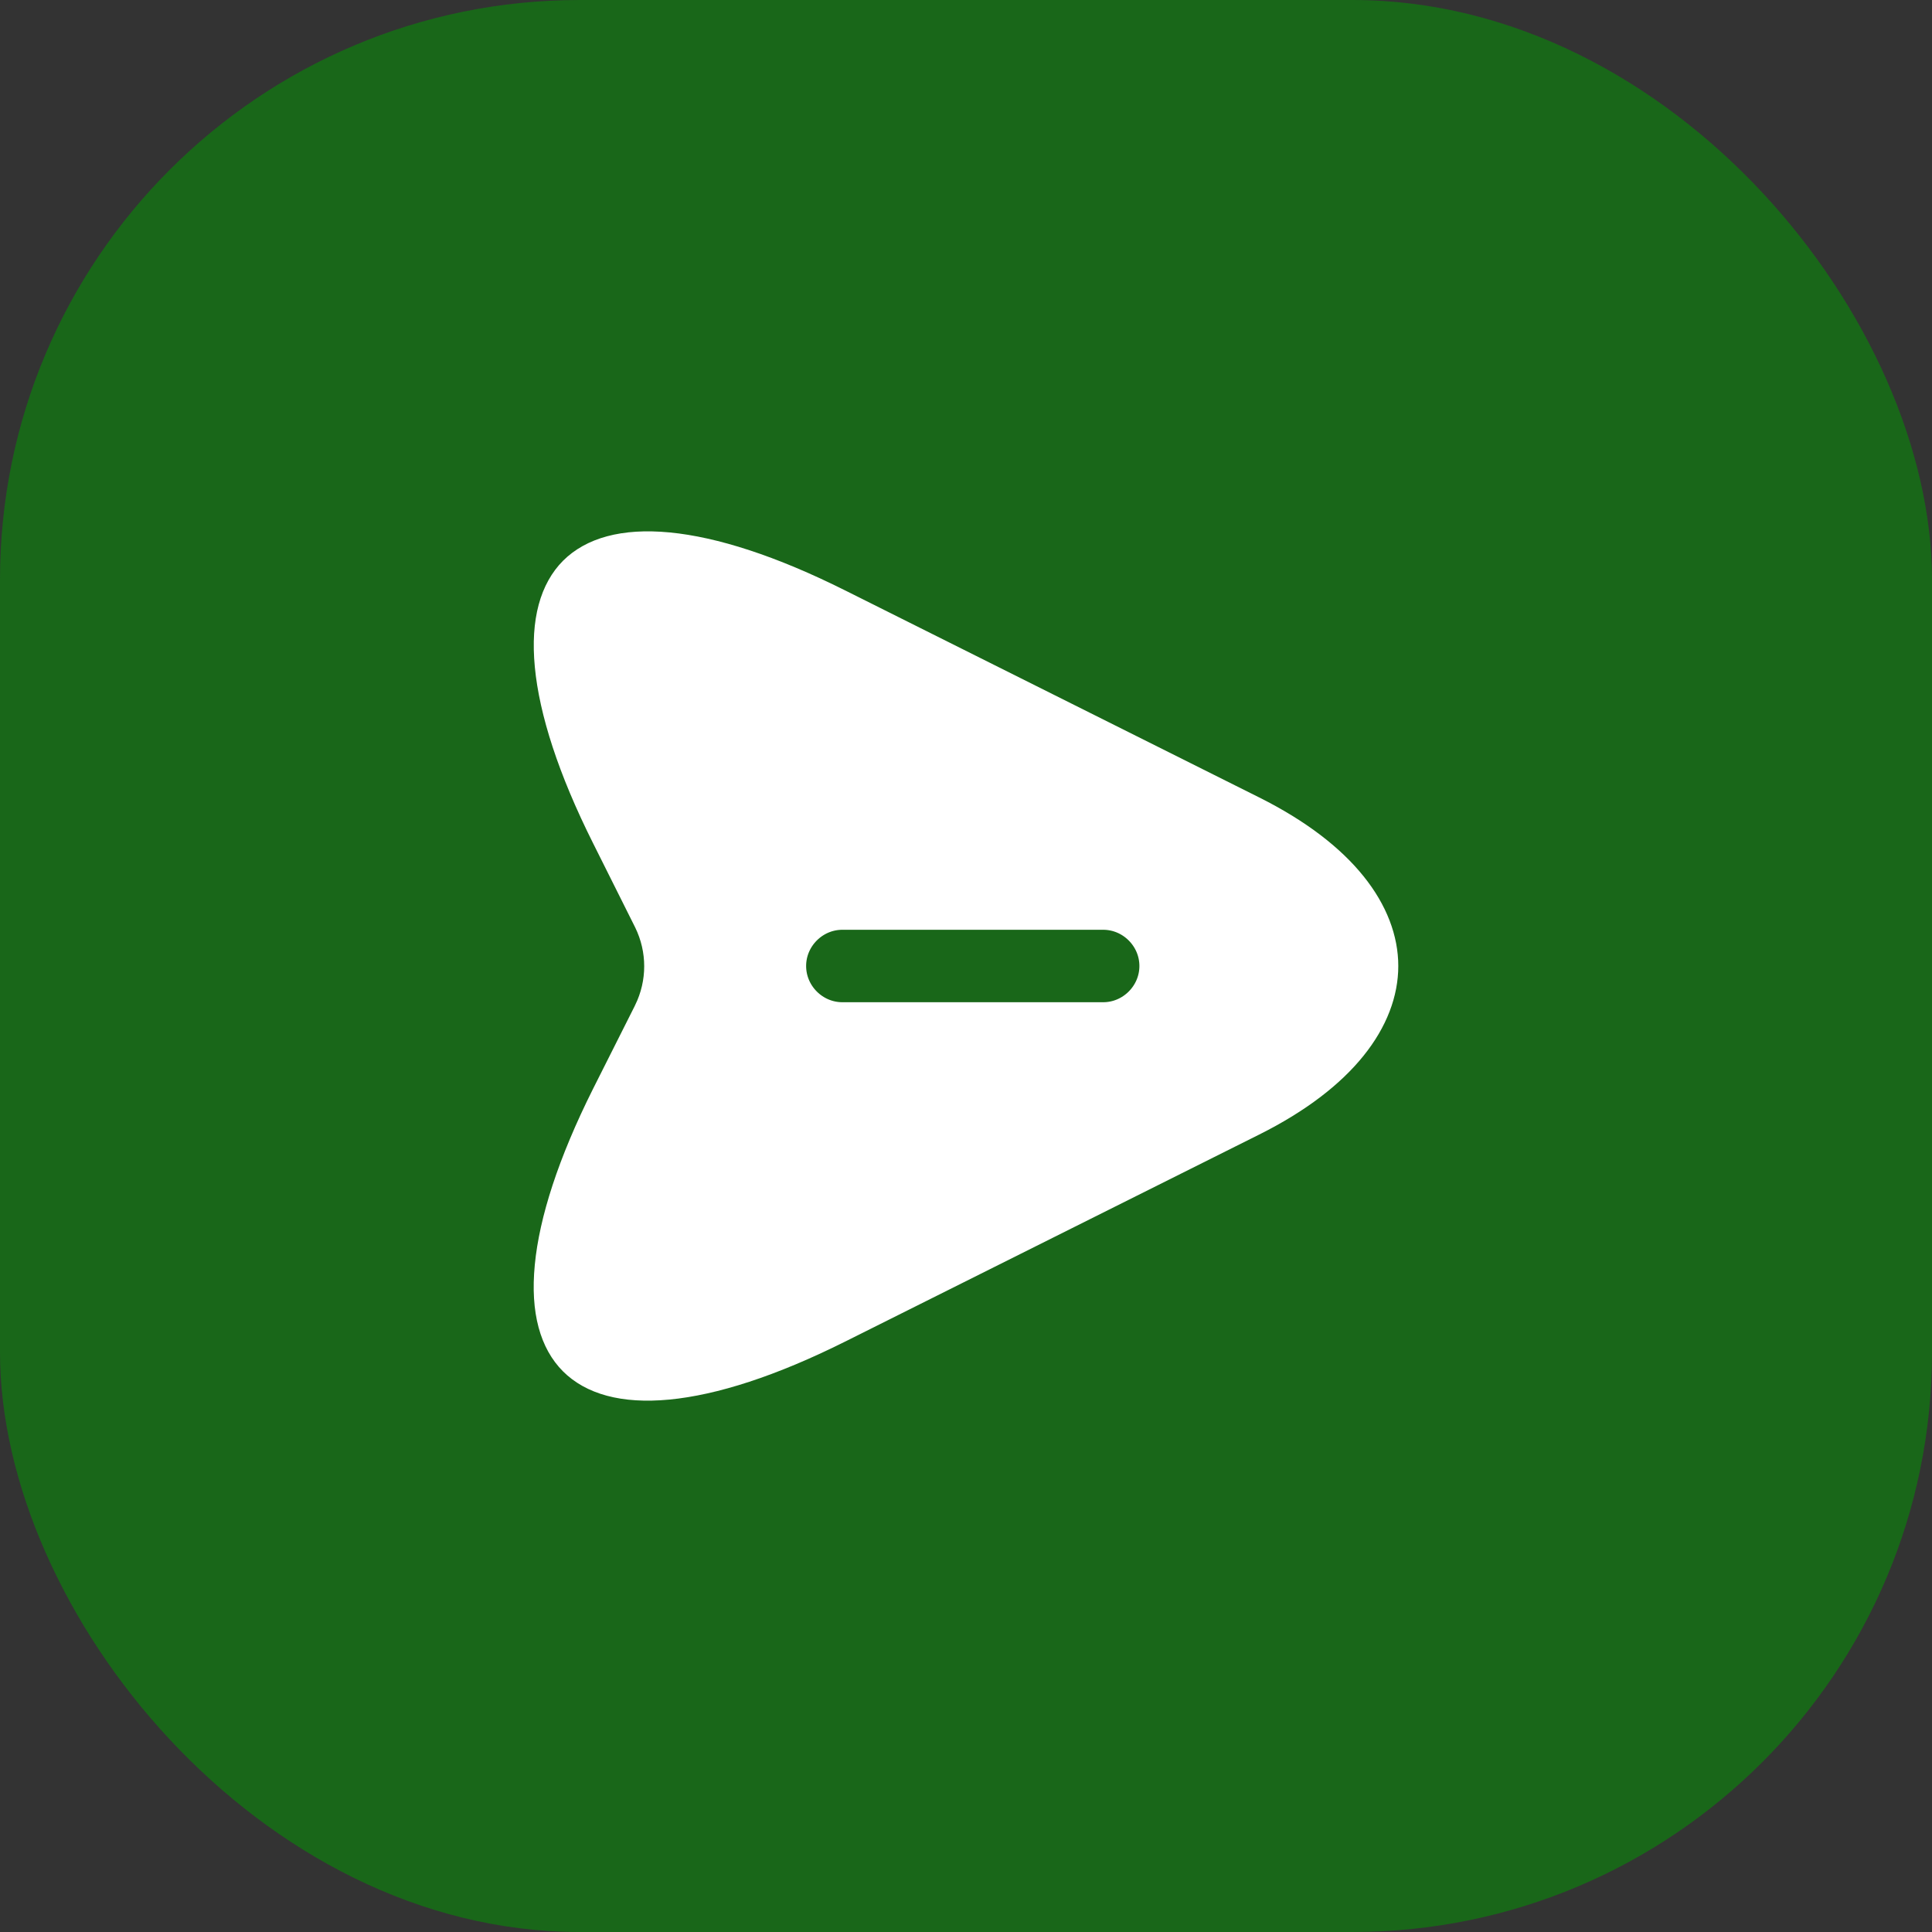
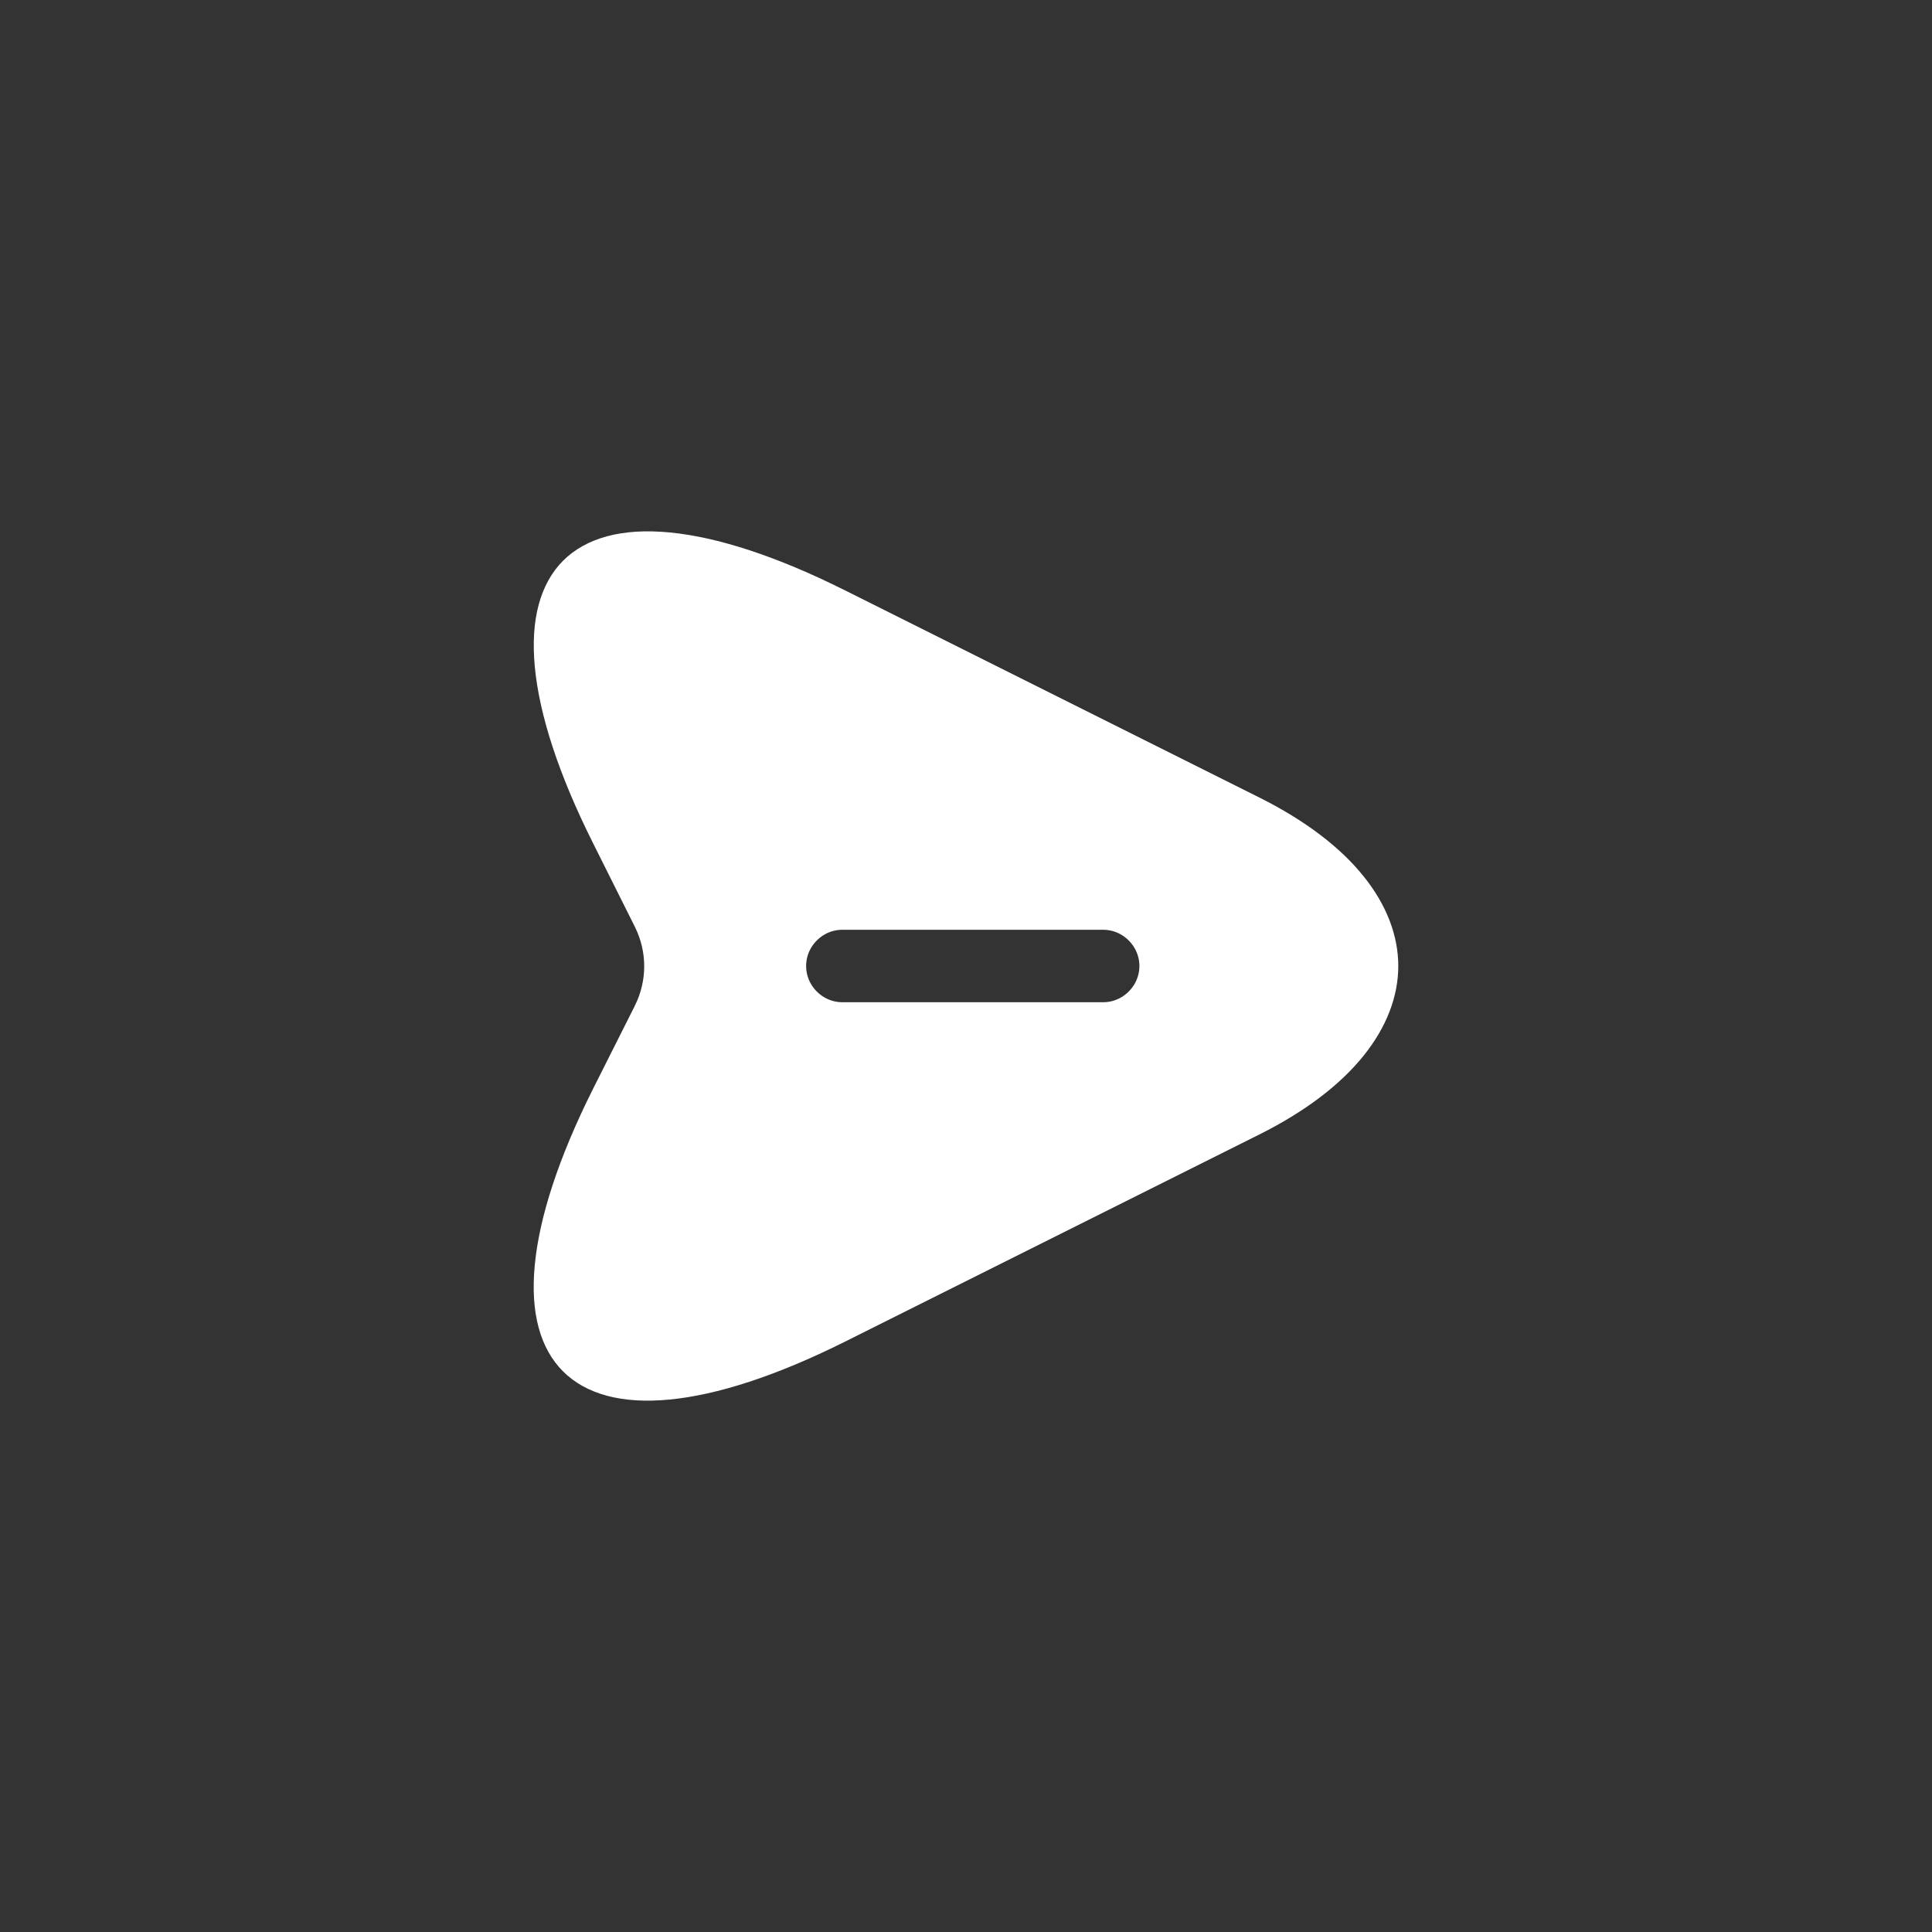
<svg xmlns="http://www.w3.org/2000/svg" width="40" height="40" viewBox="0 0 40 40" fill="none">
  <rect x="0" y="0" width="40" height="40" fill="#333333" stroke="none" />
-   <rect width="40" height="40" rx="12" fill="#196719" />
-   <path d="M17.286 12.677L17.286 12.677L25.846 16.957C27.694 17.881 28.45 19.013 28.45 20C28.45 20.987 27.694 22.119 25.846 23.043L17.286 27.323C15.877 28.028 14.712 28.393 13.81 28.479C12.907 28.565 12.337 28.367 12.009 28.038C11.68 27.709 11.483 27.139 11.57 26.236C11.656 25.335 12.022 24.171 12.727 22.764C12.727 22.764 12.727 22.764 12.727 22.764L13.597 21.035L13.597 21.035L13.599 21.03C13.917 20.381 13.917 19.629 13.599 18.98L13.599 18.98L13.597 18.976L12.727 17.236L12.727 17.236C12.022 15.829 11.657 14.665 11.571 13.764C11.485 12.862 11.683 12.292 12.012 11.962C12.342 11.633 12.912 11.435 13.815 11.521C14.715 11.607 15.879 11.972 17.286 12.677ZM17.44 21.25H22.84C23.526 21.25 24.09 20.686 24.09 20C24.09 19.314 23.526 18.75 22.84 18.75H17.44C16.754 18.75 16.19 19.314 16.19 20C16.19 20.686 16.754 21.25 17.44 21.25Z" fill="white" stroke="white" />
+   <path d="M17.286 12.677L17.286 12.677L25.846 16.957C27.694 17.881 28.45 19.013 28.45 20C28.45 20.987 27.694 22.119 25.846 23.043L17.286 27.323C15.877 28.028 14.712 28.393 13.81 28.479C12.907 28.565 12.337 28.367 12.009 28.038C11.68 27.709 11.483 27.139 11.57 26.236C11.656 25.335 12.022 24.171 12.727 22.764C12.727 22.764 12.727 22.764 12.727 22.764L13.597 21.035L13.597 21.035L13.599 21.03C13.917 20.381 13.917 19.629 13.599 18.98L13.599 18.98L13.597 18.976L12.727 17.236L12.727 17.236C12.022 15.829 11.657 14.665 11.571 13.764C11.485 12.862 11.683 12.292 12.012 11.962C12.342 11.633 12.912 11.435 13.815 11.521C14.715 11.607 15.879 11.972 17.286 12.677ZM17.44 21.25H22.84C23.526 21.25 24.09 20.686 24.09 20C24.09 19.314 23.526 18.75 22.84 18.75H17.44C16.754 18.75 16.19 19.314 16.19 20C16.19 20.686 16.754 21.25 17.44 21.25" fill="white" stroke="white" />
</svg>